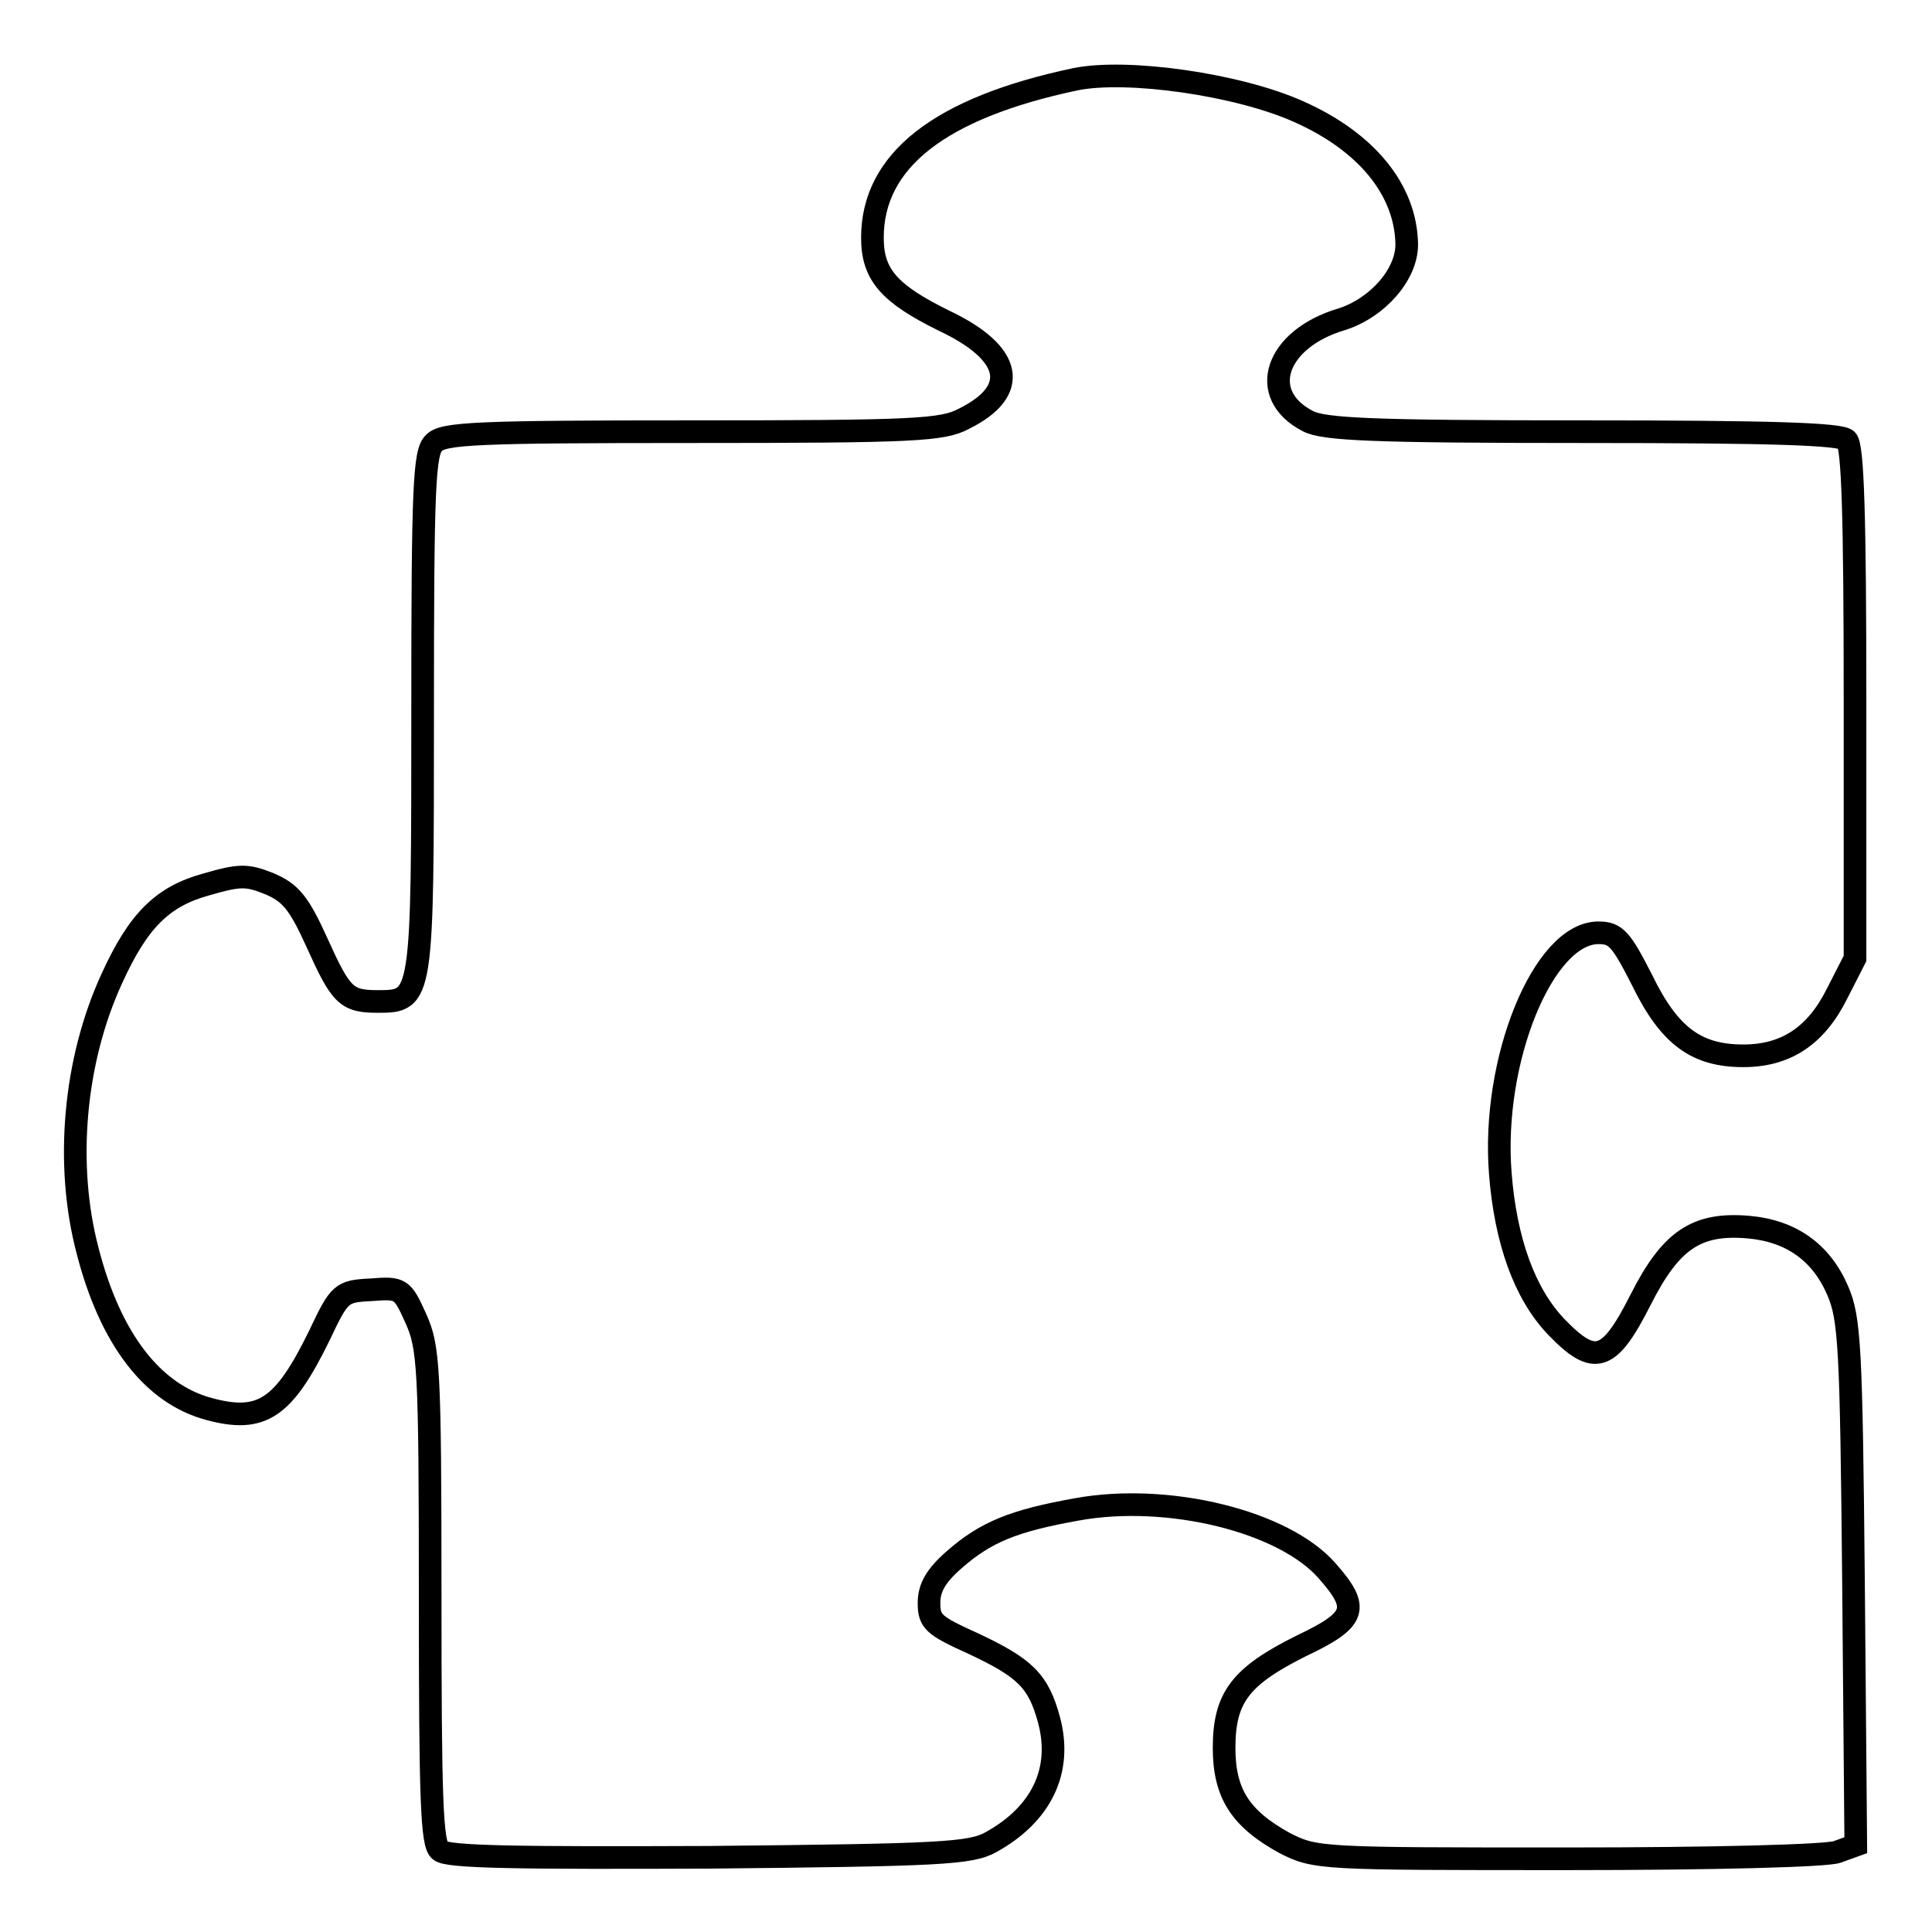
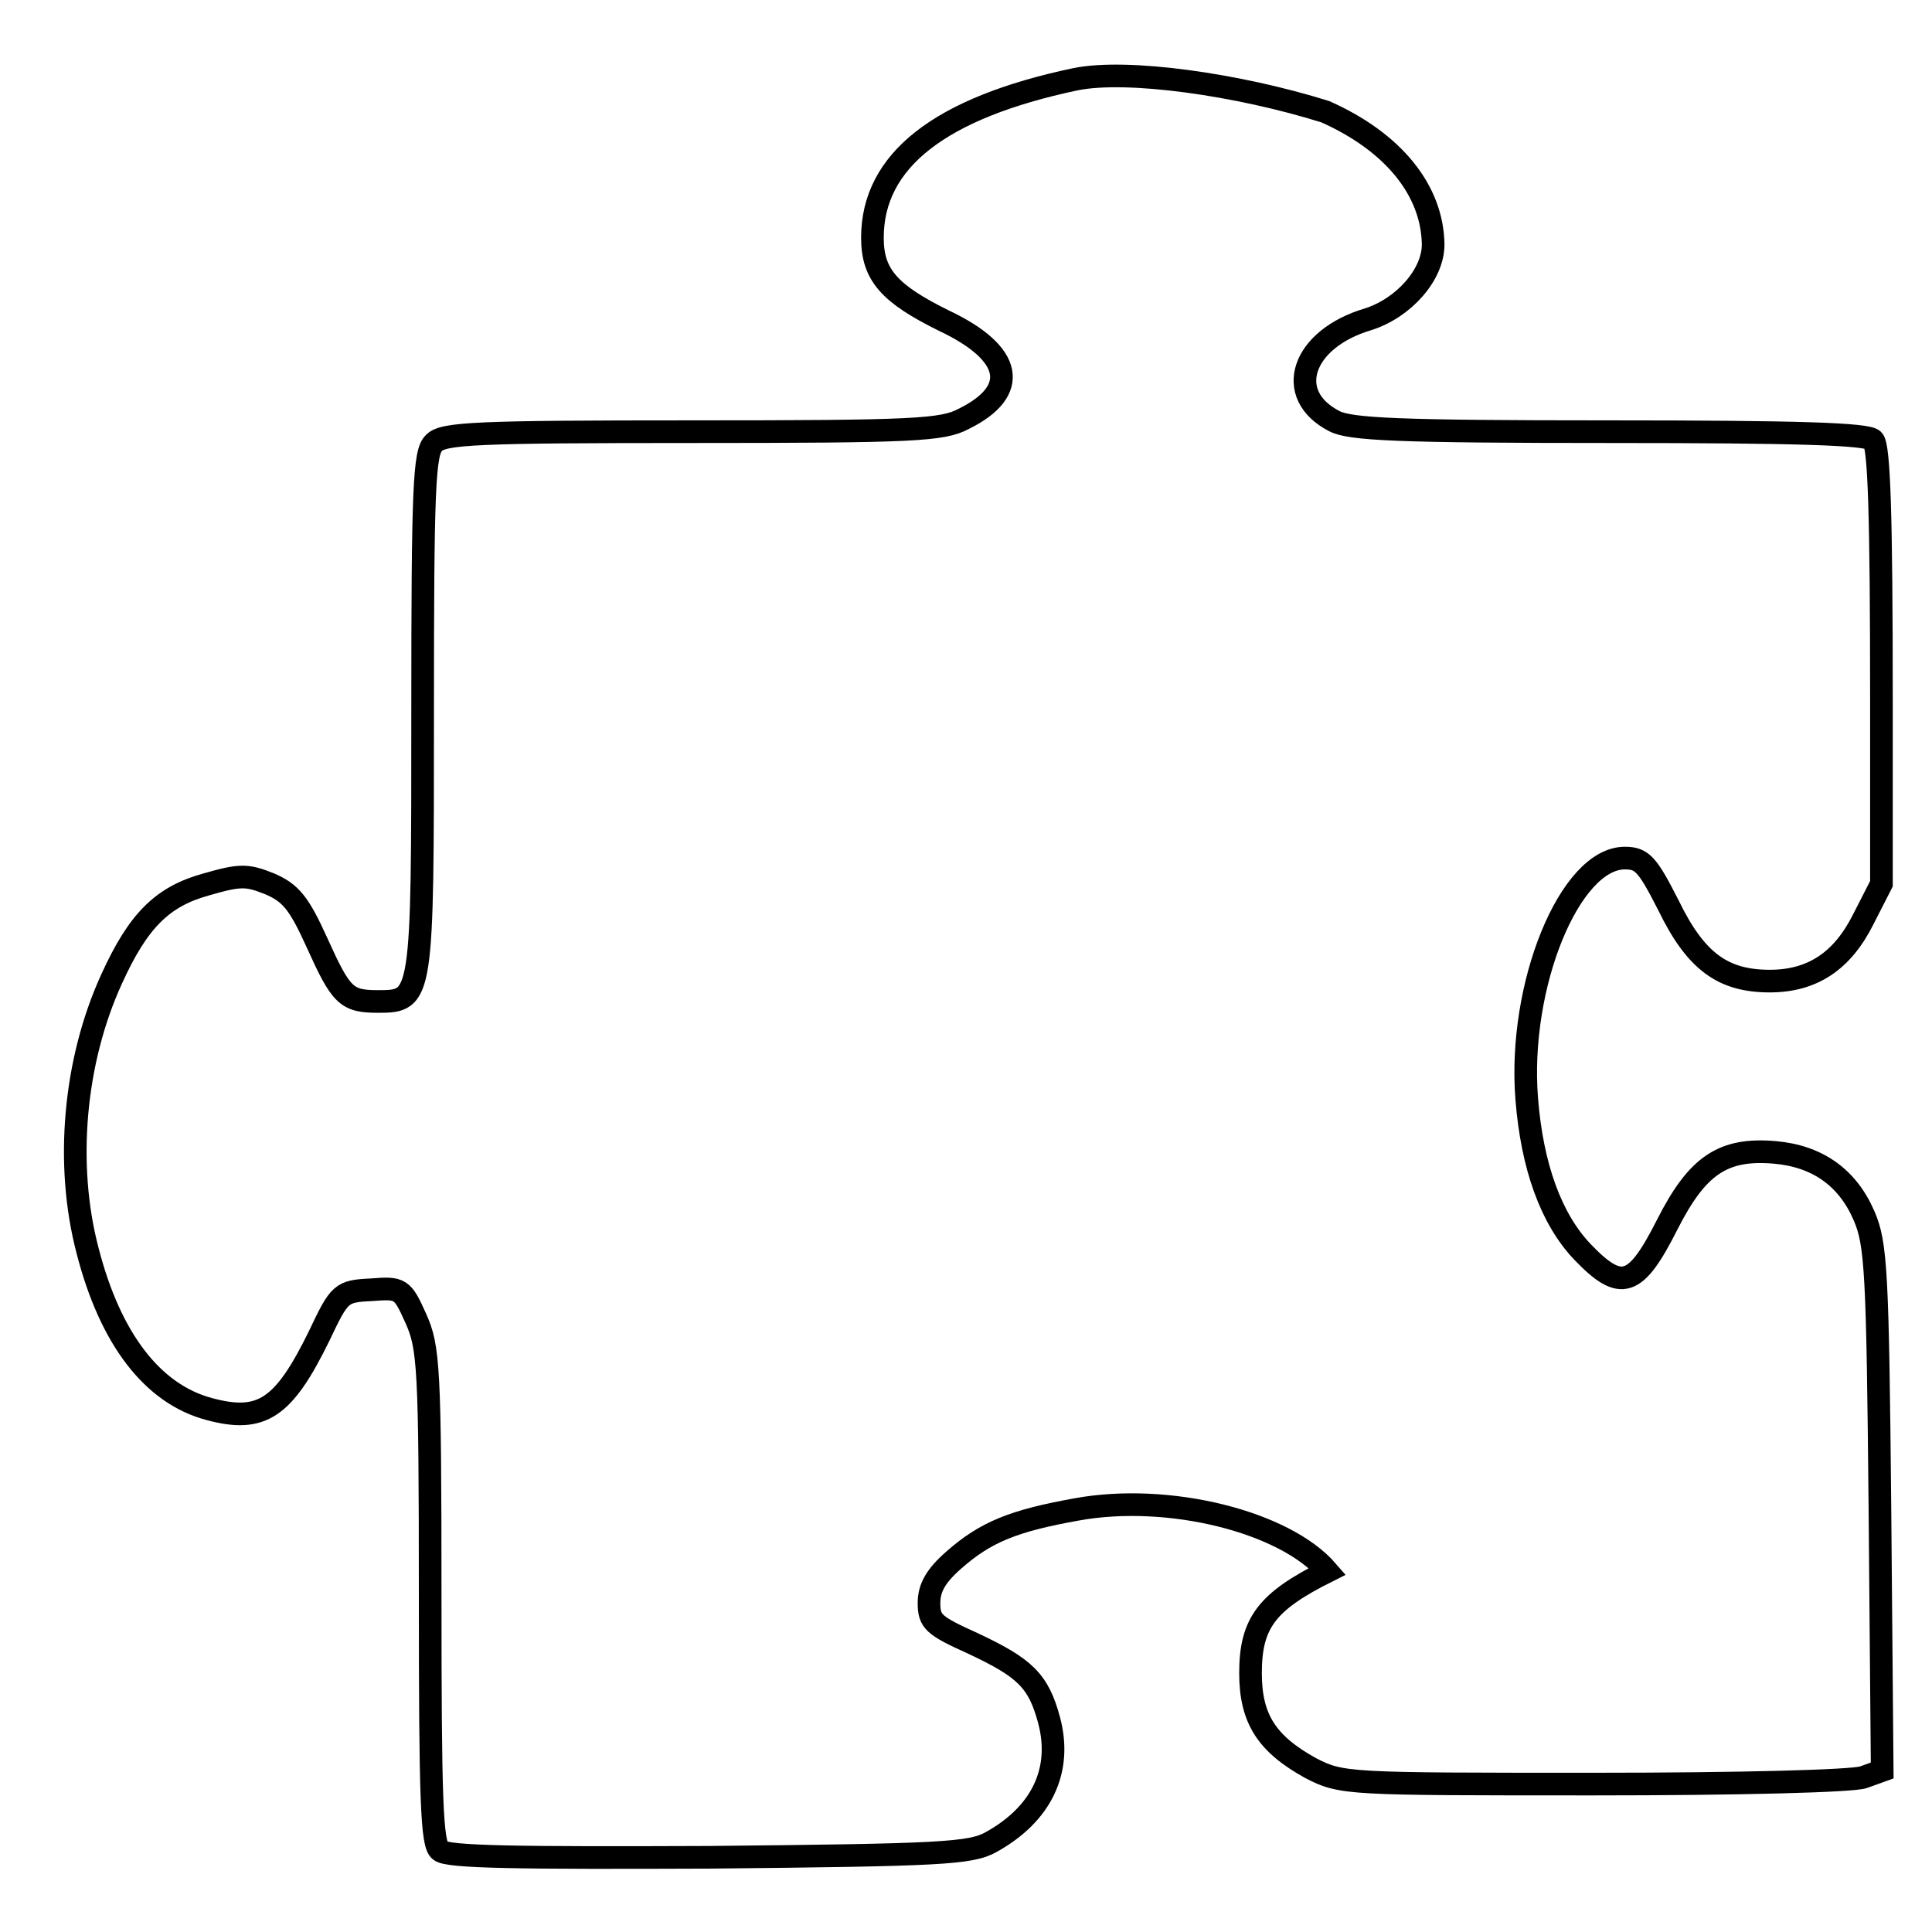
<svg xmlns="http://www.w3.org/2000/svg" version="1.1" x="0px" y="0px" viewBox="0 0 256 256" enable-background="new 0 0 256 256" xml:space="preserve">
  <g>
    <g>
-       <path stroke-width="3" fill-opacity="0" stroke="#000000" d="M142.5,10.5c-18,3.8-26.9,10.8-26.9,21c0,4.9,2.2,7.4,9.5,11c9.1,4.3,10.1,9.3,2.6,13  c-2.8,1.5-6.6,1.7-36,1.7c-28.5,0-33,0.2-34.2,1.5c-1.3,1.2-1.5,5.9-1.5,35.6c0,38.1,0,38.4-5.9,38.4c-4.2,0-4.9-0.7-8.1-7.8  c-2.4-5.3-3.5-6.6-6.3-7.8c-3-1.2-3.9-1.2-8.4,0.1c-5.8,1.6-9,4.8-12.5,12.5c-5,10.9-6.2,24.6-3.2,36c3,11.7,8.6,19,16.1,21  c7,1.9,9.9-0.1,14.6-9.7c2.7-5.7,2.9-5.9,6.9-6.1c3.9-0.3,4.1-0.2,5.9,3.8c1.7,3.8,1.9,6.3,1.9,36.7c0,27,0.2,33,1.3,33.8  c0.9,0.9,10.5,1,35.7,0.9c30.6-0.3,34.6-0.5,37.3-2c6.7-3.7,9.5-9.5,7.7-16.2c-1.4-5.2-3.2-6.9-10-10.1c-5.3-2.4-5.9-2.9-5.9-5.4  c0-2,0.9-3.6,3.3-5.7c4.2-3.7,7.9-5.2,16.3-6.7c12.1-2.2,27.5,1.6,33.2,8.2c4.3,4.9,3.9,6.4-3.5,9.9c-8,4-10.2,6.8-10.2,13.5  c0,6.1,2.2,9.4,8,12.6c4.1,2.1,4.8,2.1,37.4,2.1c19.7,0,34.3-0.4,35.8-0.9l2.5-0.9l-0.3-34.7c-0.3-31.4-0.5-35.1-2.1-38.8  c-2.2-5.1-6.2-7.9-11.8-8.4c-6.9-0.6-10.3,1.7-14.3,9.6c-4.2,8.3-6.1,8.9-11.2,3.6c-4.2-4.4-6.7-11.4-7.4-20.3  c-1.2-15,5.7-31.9,13-31.9c2.3,0,3,0.8,5.8,6.3c3.6,7.4,7.2,10,13.4,10c5.6,0,9.6-2.6,12.4-8.2l2.4-4.7V93  c0-24.9-0.3-33.9-1.1-34.7s-9.9-1.1-34.9-1.1c-28,0-34.4-0.3-36.5-1.4c-6.8-3.5-4.3-10.9,4.5-13.5c4.7-1.5,8.6-5.9,8.6-9.9  c-0.1-7.2-5.3-13.6-14.3-17.6C164.1,11.2,149.4,9.1,142.5,10.5z" />
+       <path stroke-width="3" fill-opacity="0" stroke="#000000" d="M142.5,10.5c-18,3.8-26.9,10.8-26.9,21c0,4.9,2.2,7.4,9.5,11c9.1,4.3,10.1,9.3,2.6,13  c-2.8,1.5-6.6,1.7-36,1.7c-28.5,0-33,0.2-34.2,1.5c-1.3,1.2-1.5,5.9-1.5,35.6c0,38.1,0,38.4-5.9,38.4c-4.2,0-4.9-0.7-8.1-7.8  c-2.4-5.3-3.5-6.6-6.3-7.8c-3-1.2-3.9-1.2-8.4,0.1c-5.8,1.6-9,4.8-12.5,12.5c-5,10.9-6.2,24.6-3.2,36c3,11.7,8.6,19,16.1,21  c7,1.9,9.9-0.1,14.6-9.7c2.7-5.7,2.9-5.9,6.9-6.1c3.9-0.3,4.1-0.2,5.9,3.8c1.7,3.8,1.9,6.3,1.9,36.7c0,27,0.2,33,1.3,33.8  c0.9,0.9,10.5,1,35.7,0.9c30.6-0.3,34.6-0.5,37.3-2c6.7-3.7,9.5-9.5,7.7-16.2c-1.4-5.2-3.2-6.9-10-10.1c-5.3-2.4-5.9-2.9-5.9-5.4  c0-2,0.9-3.6,3.3-5.7c4.2-3.7,7.9-5.2,16.3-6.7c12.1-2.2,27.5,1.6,33.2,8.2c-8,4-10.2,6.8-10.2,13.5  c0,6.1,2.2,9.4,8,12.6c4.1,2.1,4.8,2.1,37.4,2.1c19.7,0,34.3-0.4,35.8-0.9l2.5-0.9l-0.3-34.7c-0.3-31.4-0.5-35.1-2.1-38.8  c-2.2-5.1-6.2-7.9-11.8-8.4c-6.9-0.6-10.3,1.7-14.3,9.6c-4.2,8.3-6.1,8.9-11.2,3.6c-4.2-4.4-6.7-11.4-7.4-20.3  c-1.2-15,5.7-31.9,13-31.9c2.3,0,3,0.8,5.8,6.3c3.6,7.4,7.2,10,13.4,10c5.6,0,9.6-2.6,12.4-8.2l2.4-4.7V93  c0-24.9-0.3-33.9-1.1-34.7s-9.9-1.1-34.9-1.1c-28,0-34.4-0.3-36.5-1.4c-6.8-3.5-4.3-10.9,4.5-13.5c4.7-1.5,8.6-5.9,8.6-9.9  c-0.1-7.2-5.3-13.6-14.3-17.6C164.1,11.2,149.4,9.1,142.5,10.5z" />
    </g>
  </g>
</svg>